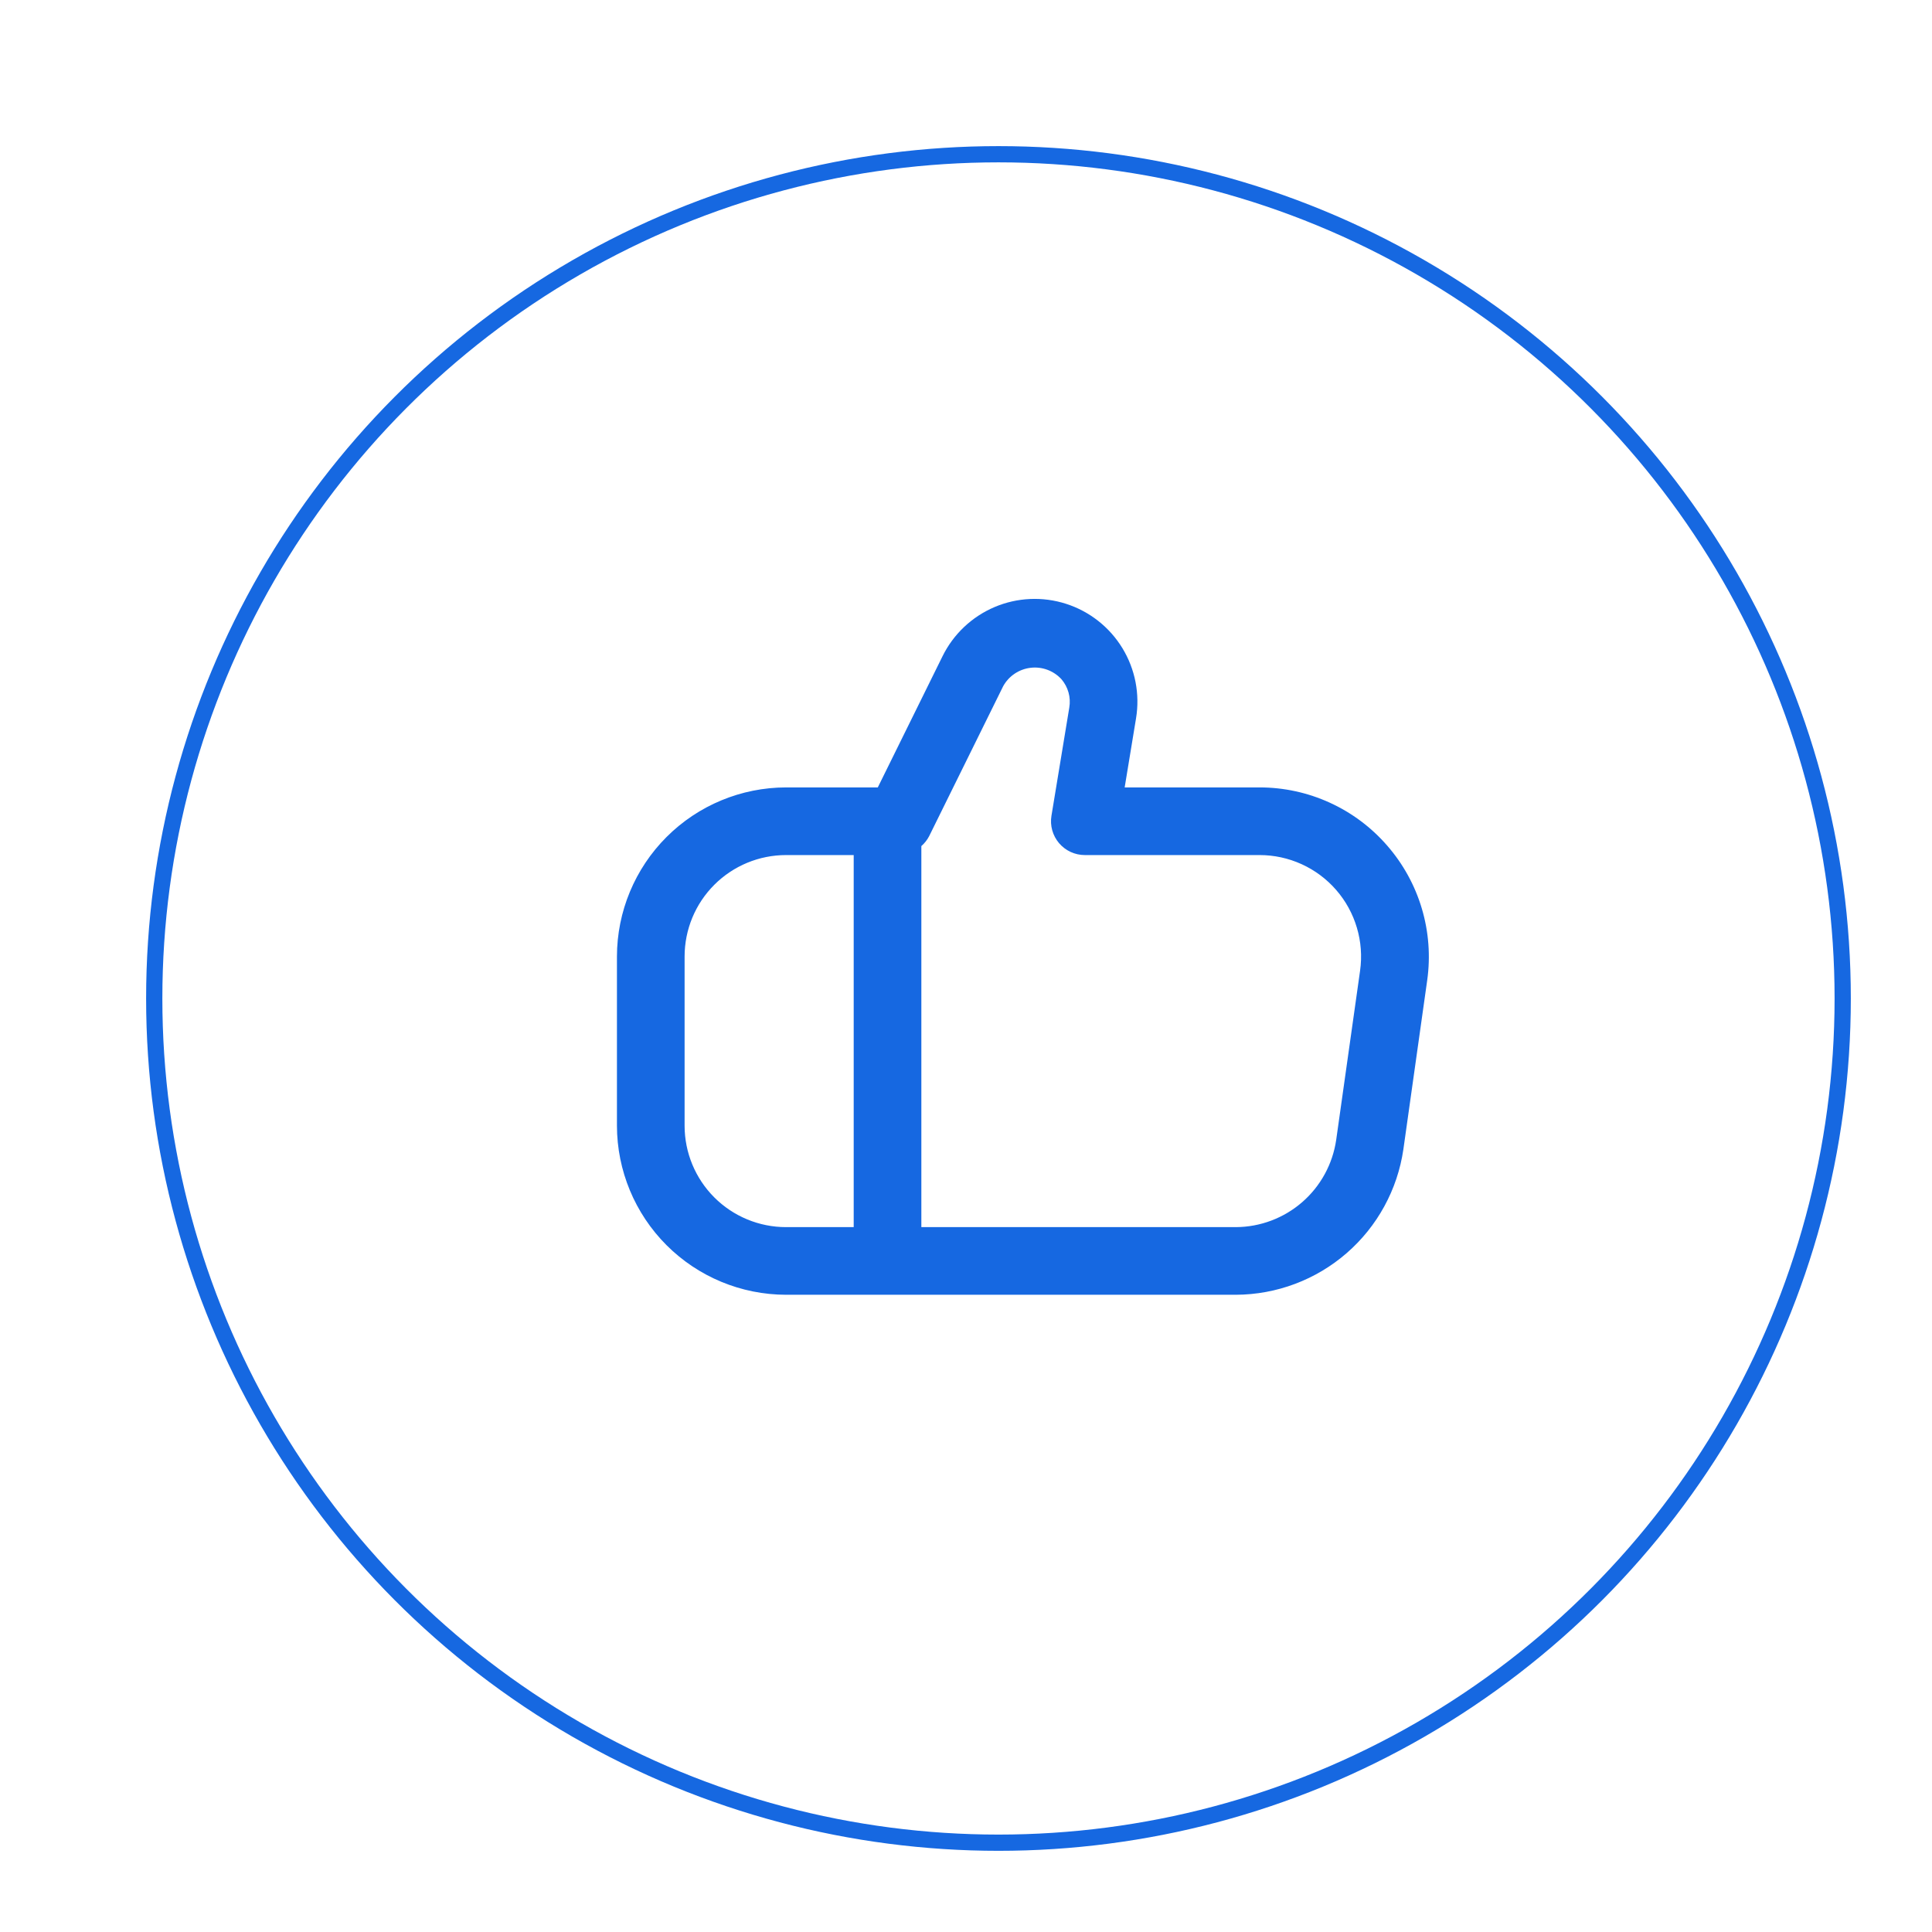
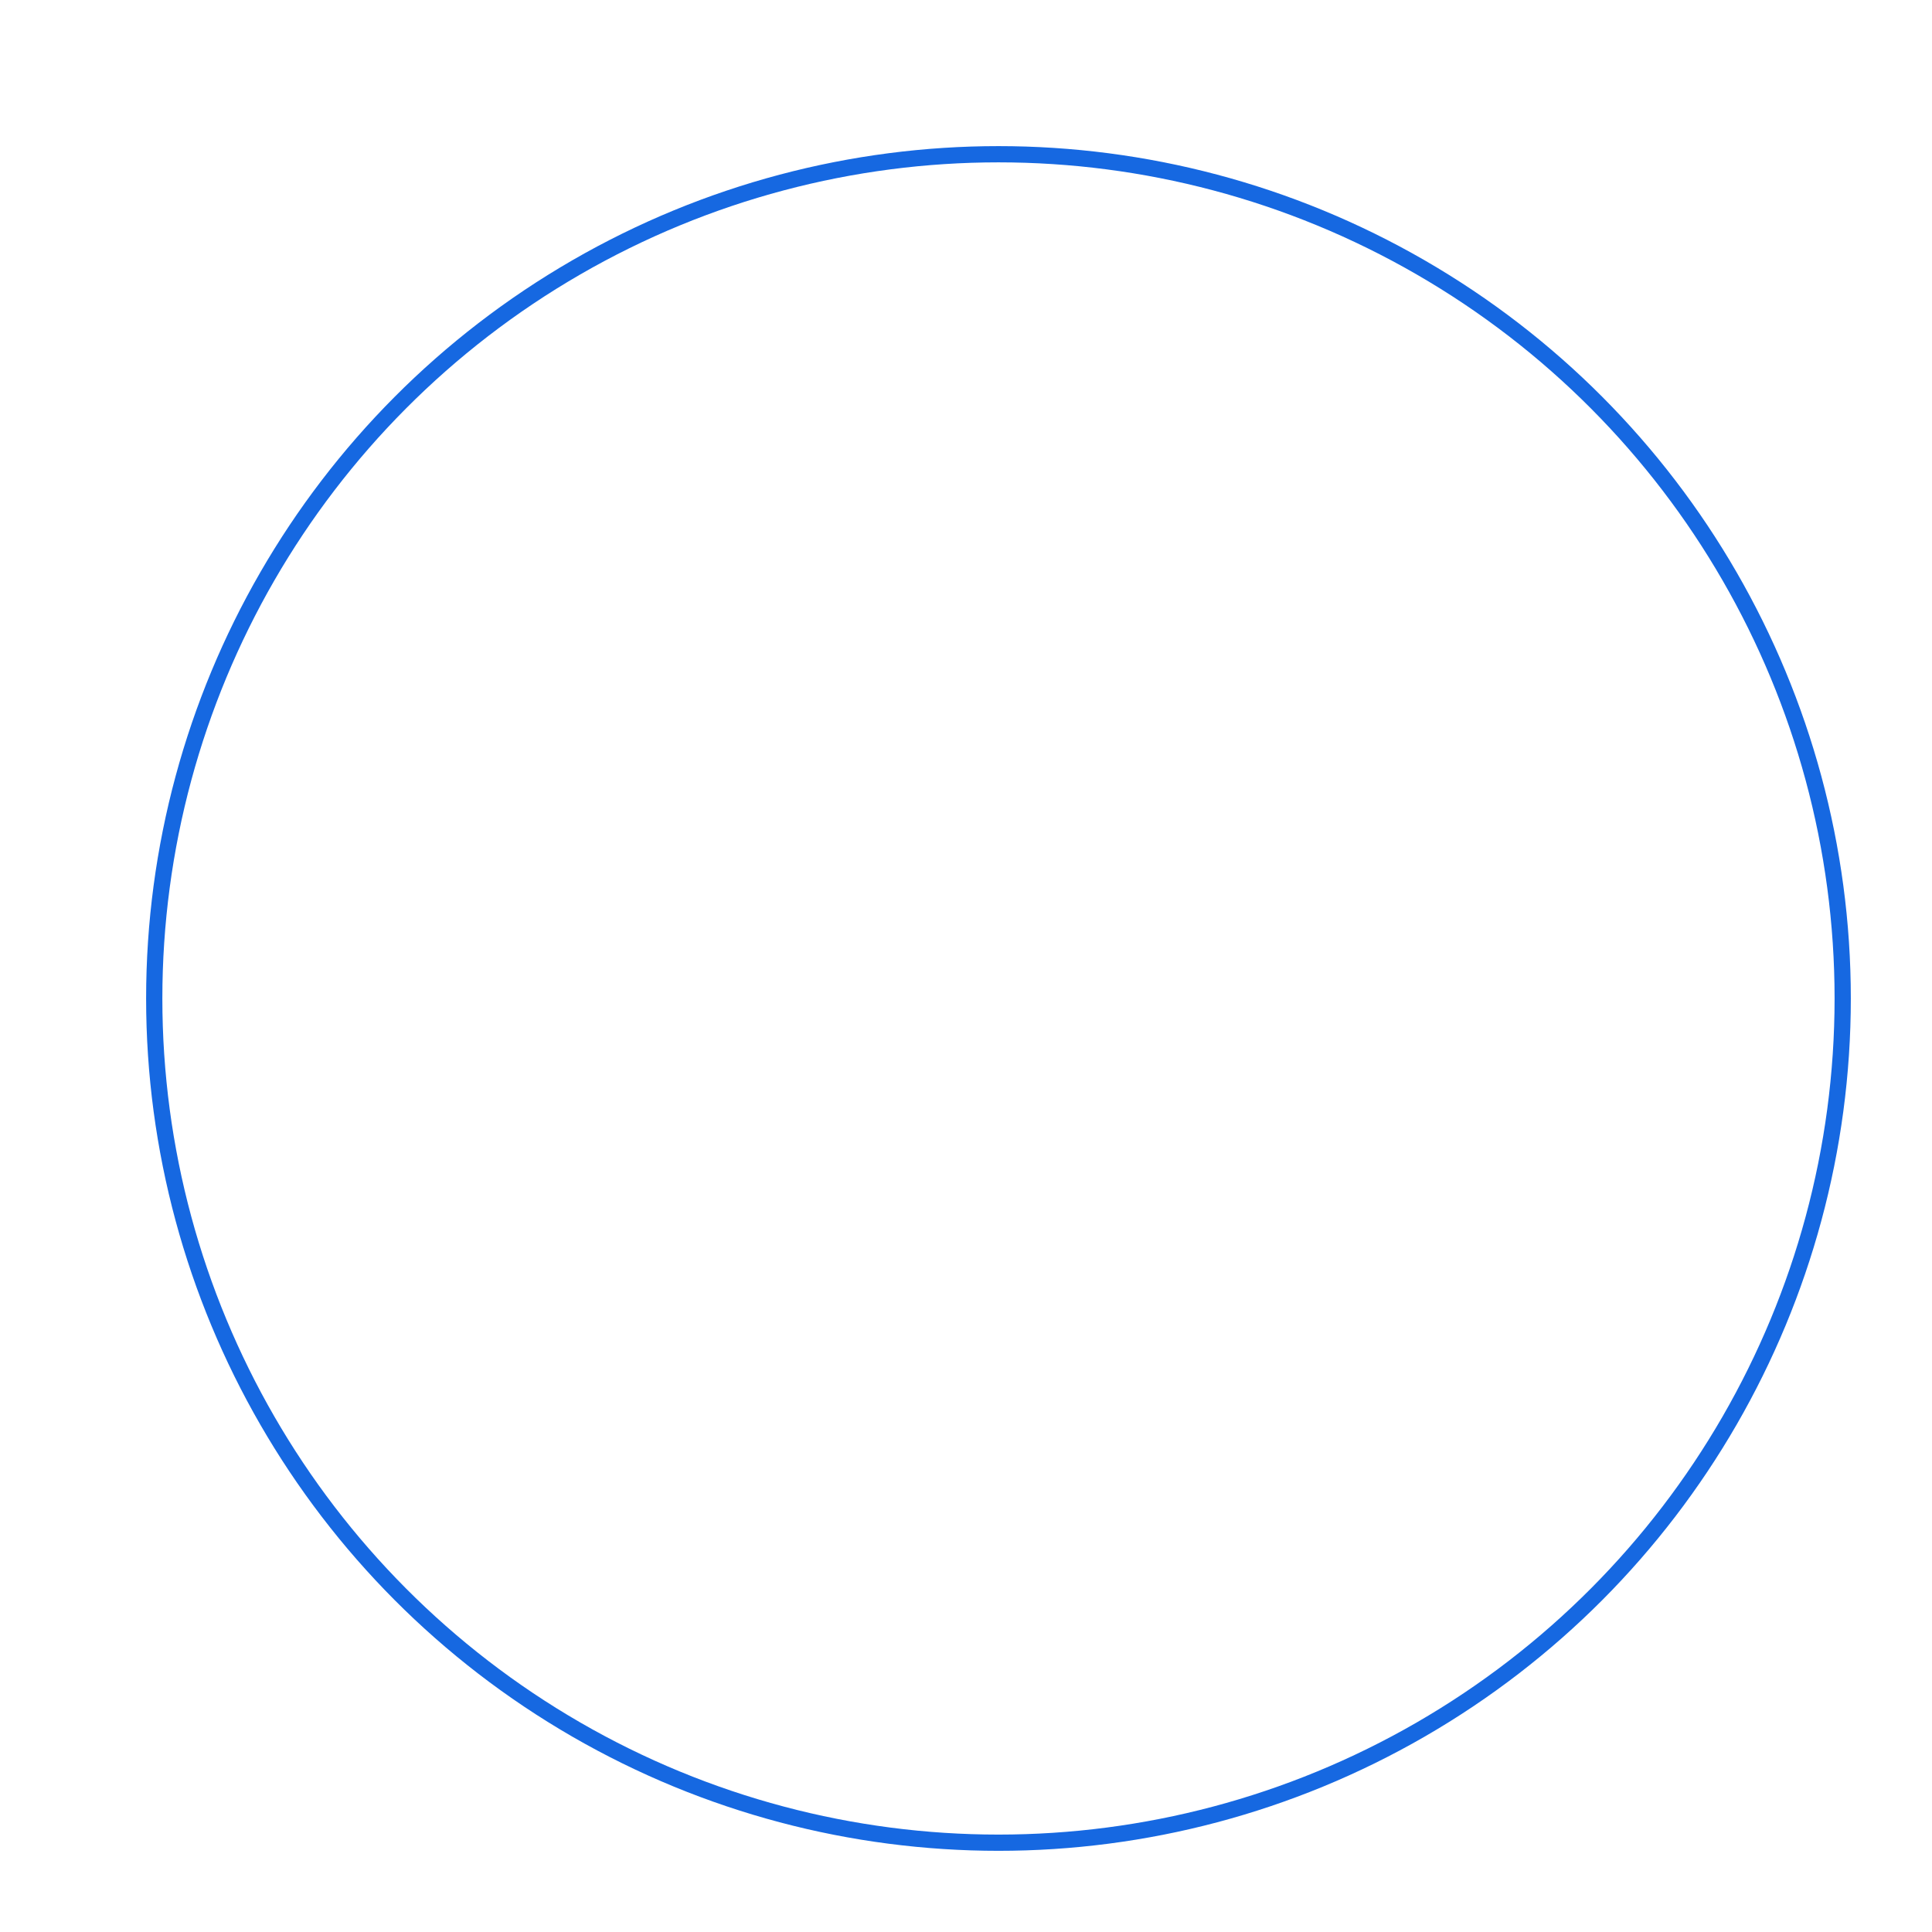
<svg xmlns="http://www.w3.org/2000/svg" width="119" height="119" viewBox="0 0 119 119" fill="none">
  <g filter="url(#filter0_d_400_144)">
    <circle cx="56.5" cy="56.5" r="52.5" fill="white" />
  </g>
  <circle cx="61.5" cy="61.5" r="52" stroke="#1668E1" />
  <g filter="url(#filter1_d_400_144)">
-     <path d="M81.444 50.086C80.467 48.96 79.26 48.057 77.903 47.439C76.547 46.82 75.074 46.5 73.583 46.5H65.273L65.973 42.248C66.221 40.751 65.922 39.214 65.131 37.919C64.34 36.624 63.11 35.656 61.665 35.192C60.22 34.728 58.656 34.798 57.259 35.391C55.862 35.984 54.724 37.06 54.054 38.421L50.067 46.5H44.417C41.655 46.504 39.007 47.602 37.055 49.555C35.102 51.508 34.003 54.155 34 56.917V67.334C34.003 70.095 35.102 72.743 37.055 74.696C39.007 76.648 41.655 77.747 44.417 77.75H72.125C74.632 77.74 77.052 76.83 78.945 75.186C80.838 73.542 82.078 71.273 82.44 68.792L83.908 58.375C84.115 56.898 84.002 55.393 83.577 53.963C83.152 52.533 82.424 51.21 81.444 50.086ZM38.167 67.334V56.917C38.167 55.259 38.825 53.67 39.997 52.498C41.169 51.325 42.759 50.667 44.417 50.667H48.583V73.584H44.417C42.759 73.584 41.169 72.925 39.997 71.753C38.825 70.581 38.167 68.991 38.167 67.334ZM79.773 57.79L78.302 68.207C78.087 69.694 77.345 71.055 76.212 72.042C75.078 73.029 73.628 73.576 72.125 73.584H52.75V50.113C52.946 49.942 53.109 49.736 53.229 49.505L57.79 40.265C57.961 39.956 58.202 39.693 58.495 39.496C58.788 39.299 59.123 39.175 59.473 39.133C59.823 39.09 60.178 39.132 60.51 39.254C60.84 39.376 61.138 39.575 61.377 39.834C61.582 40.072 61.731 40.352 61.815 40.654C61.899 40.957 61.915 41.274 61.862 41.584L60.763 48.25C60.714 48.548 60.731 48.853 60.812 49.144C60.894 49.434 61.037 49.704 61.232 49.934C61.428 50.164 61.671 50.348 61.945 50.475C62.219 50.601 62.517 50.667 62.819 50.667H73.583C74.478 50.667 75.362 50.859 76.176 51.23C76.99 51.601 77.715 52.142 78.302 52.818C78.889 53.493 79.324 54.286 79.577 55.144C79.831 56.002 79.898 56.904 79.773 57.79Z" fill="#1668E1" />
-   </g>
+     </g>
  <defs>
    <filter id="filter0_d_400_144" x="0" y="0" width="119" height="119" filterUnits="userSpaceOnUse" color-interpolation-filters="sRGB">
      <feFlood flood-opacity="0" result="BackgroundImageFix" />
      <feColorMatrix in="SourceAlpha" type="matrix" values="0 0 0 0 0 0 0 0 0 0 0 0 0 0 0 0 0 0 127 0" result="hardAlpha" />
      <feMorphology radius="3" operator="dilate" in="SourceAlpha" result="effect1_dropShadow_400_144" />
      <feOffset dx="3" dy="3" />
      <feGaussianBlur stdDeviation="2" />
      <feComposite in2="hardAlpha" operator="out" />
      <feColorMatrix type="matrix" values="0 0 0 0 0 0 0 0 0 0 0 0 0 0 0 0 0 0 0.08 0" />
      <feBlend mode="normal" in2="BackgroundImageFix" result="effect1_dropShadow_400_144" />
      <feBlend mode="normal" in="SourceGraphic" in2="effect1_dropShadow_400_144" result="shape" />
    </filter>
    <filter id="filter1_d_400_144" x="34" y="34.889" width="54.009" height="44.861" filterUnits="userSpaceOnUse" color-interpolation-filters="sRGB">
      <feFlood flood-opacity="0" result="BackgroundImageFix" />
      <feColorMatrix in="SourceAlpha" type="matrix" values="0 0 0 0 0 0 0 0 0 0 0 0 0 0 0 0 0 0 127 0" result="hardAlpha" />
      <feOffset dx="4" dy="2" />
      <feComposite in2="hardAlpha" operator="out" />
      <feColorMatrix type="matrix" values="0 0 0 0 0.98 0 0 0 0 0.792 0 0 0 0 0.839 0 0 0 1 0" />
      <feBlend mode="normal" in2="BackgroundImageFix" result="effect1_dropShadow_400_144" />
      <feBlend mode="normal" in="SourceGraphic" in2="effect1_dropShadow_400_144" result="shape" />
    </filter>
  </defs>
</svg>